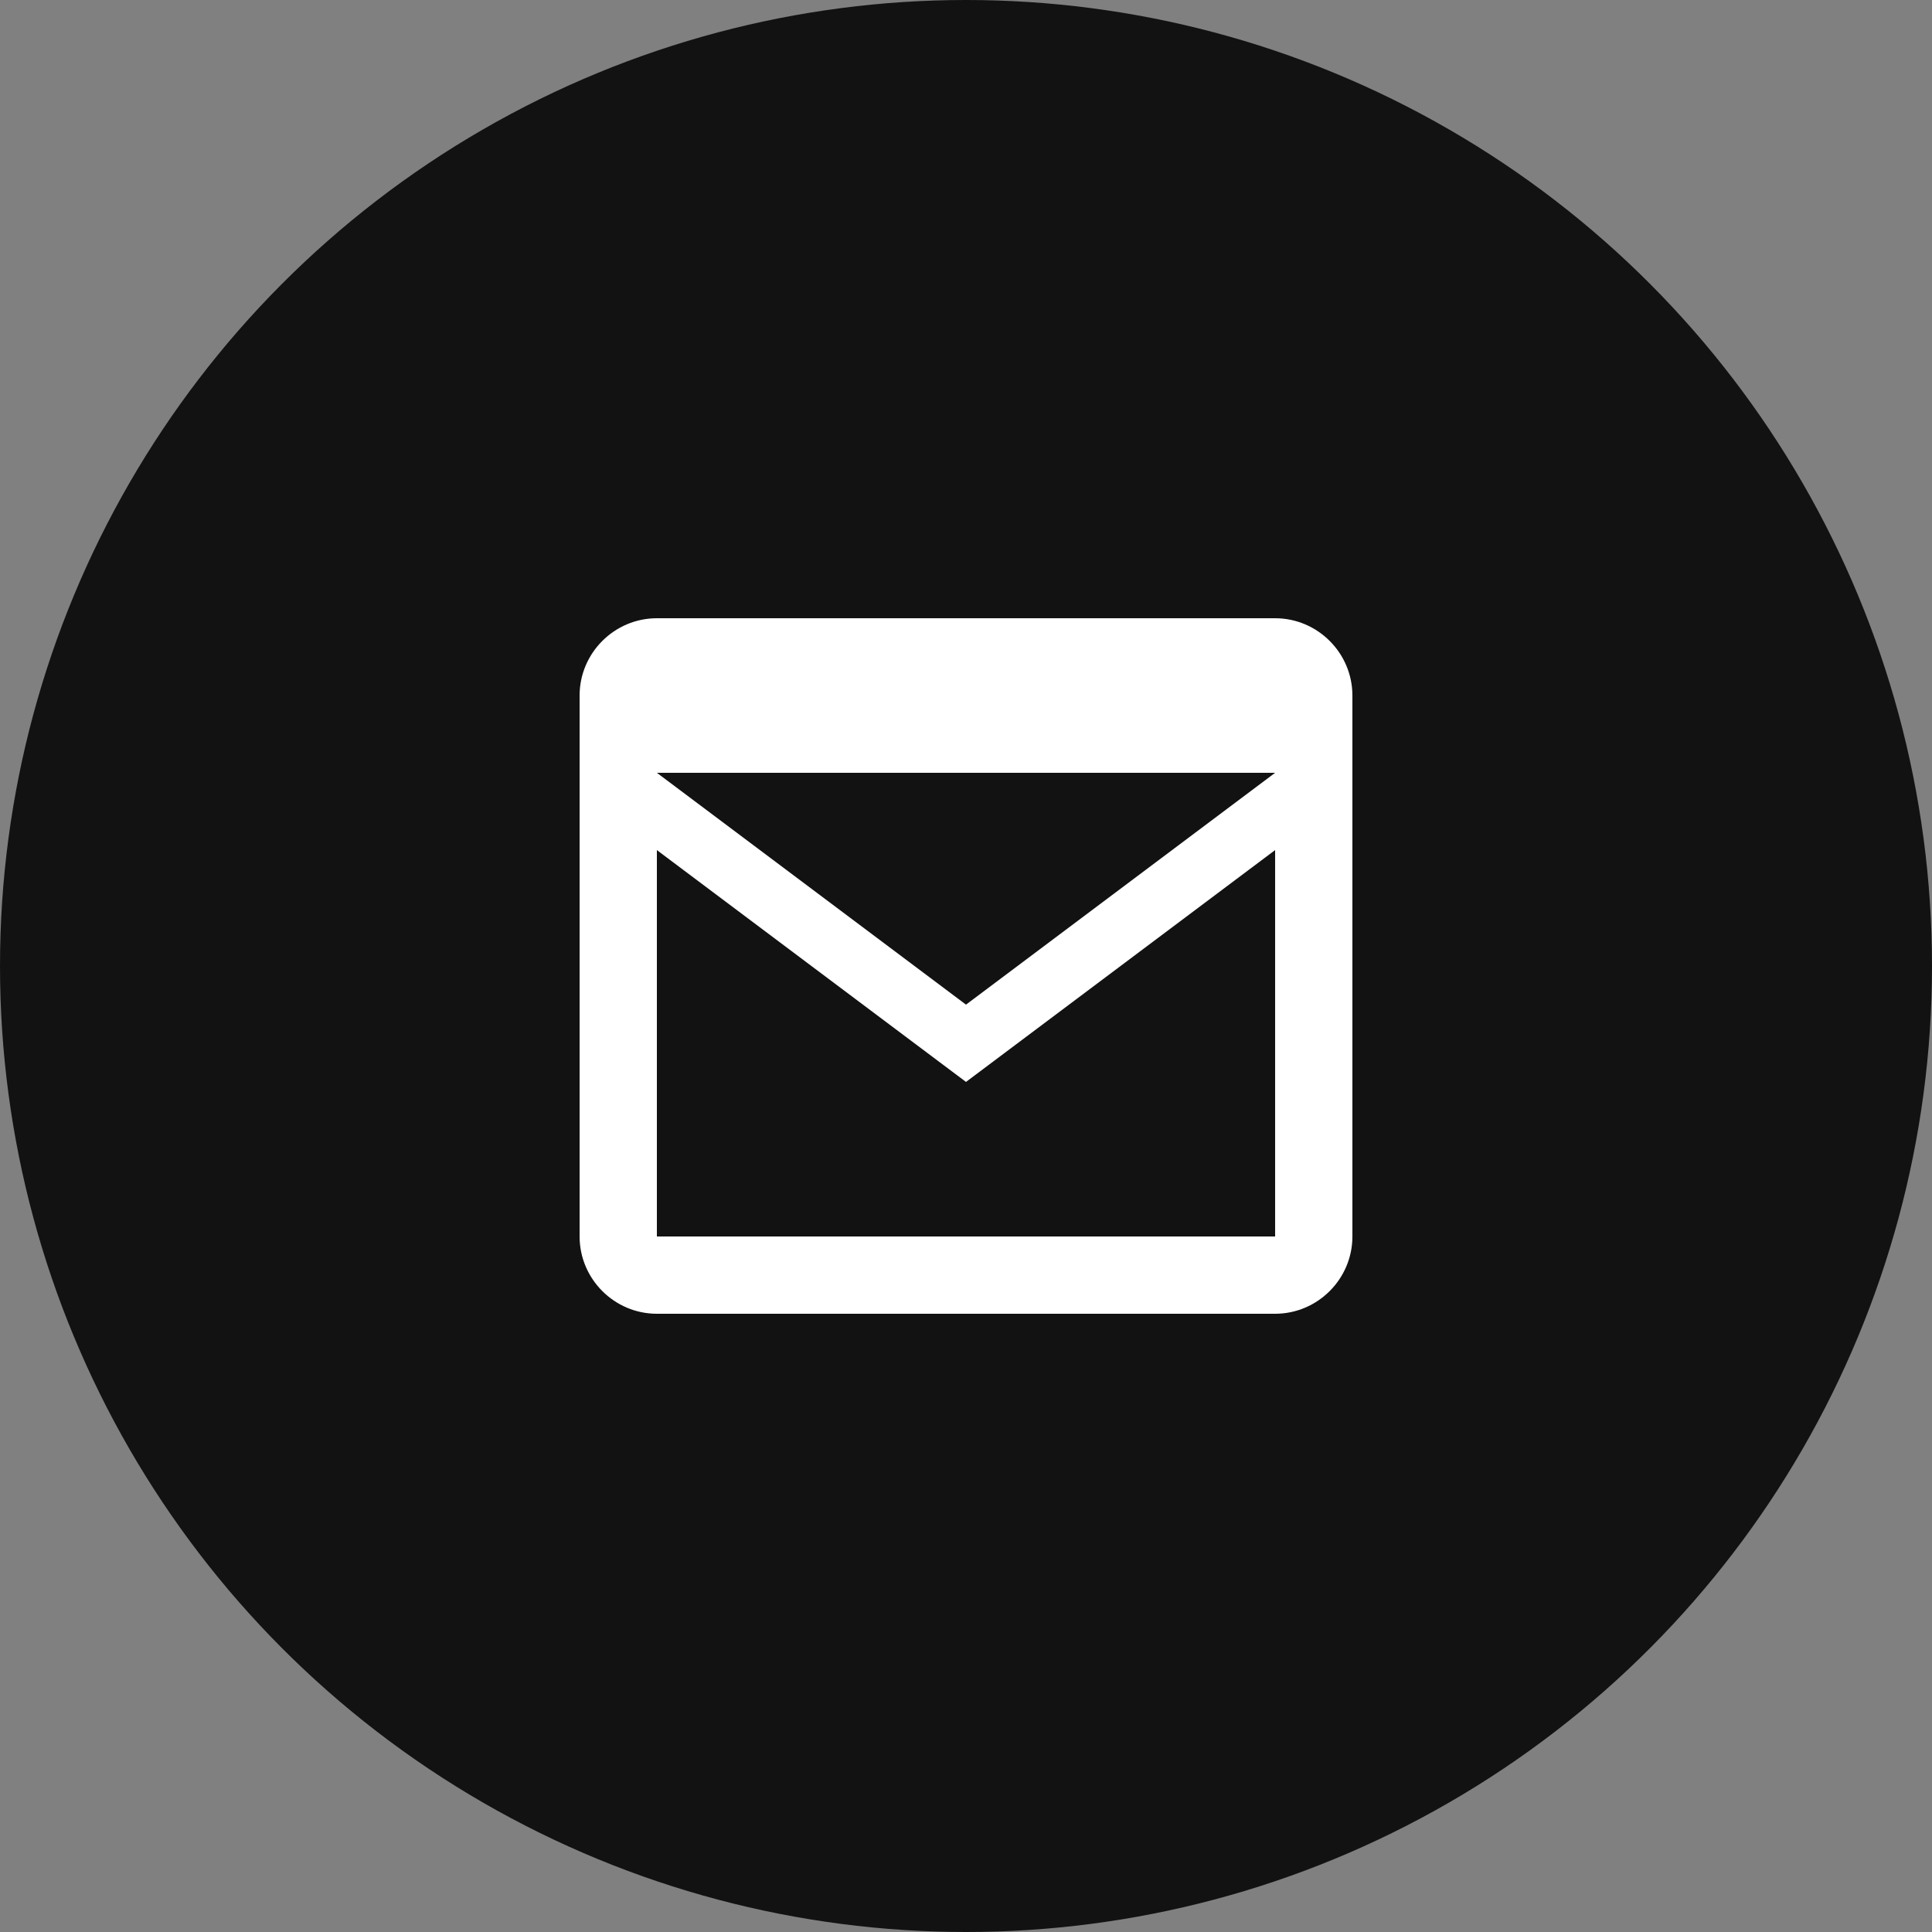
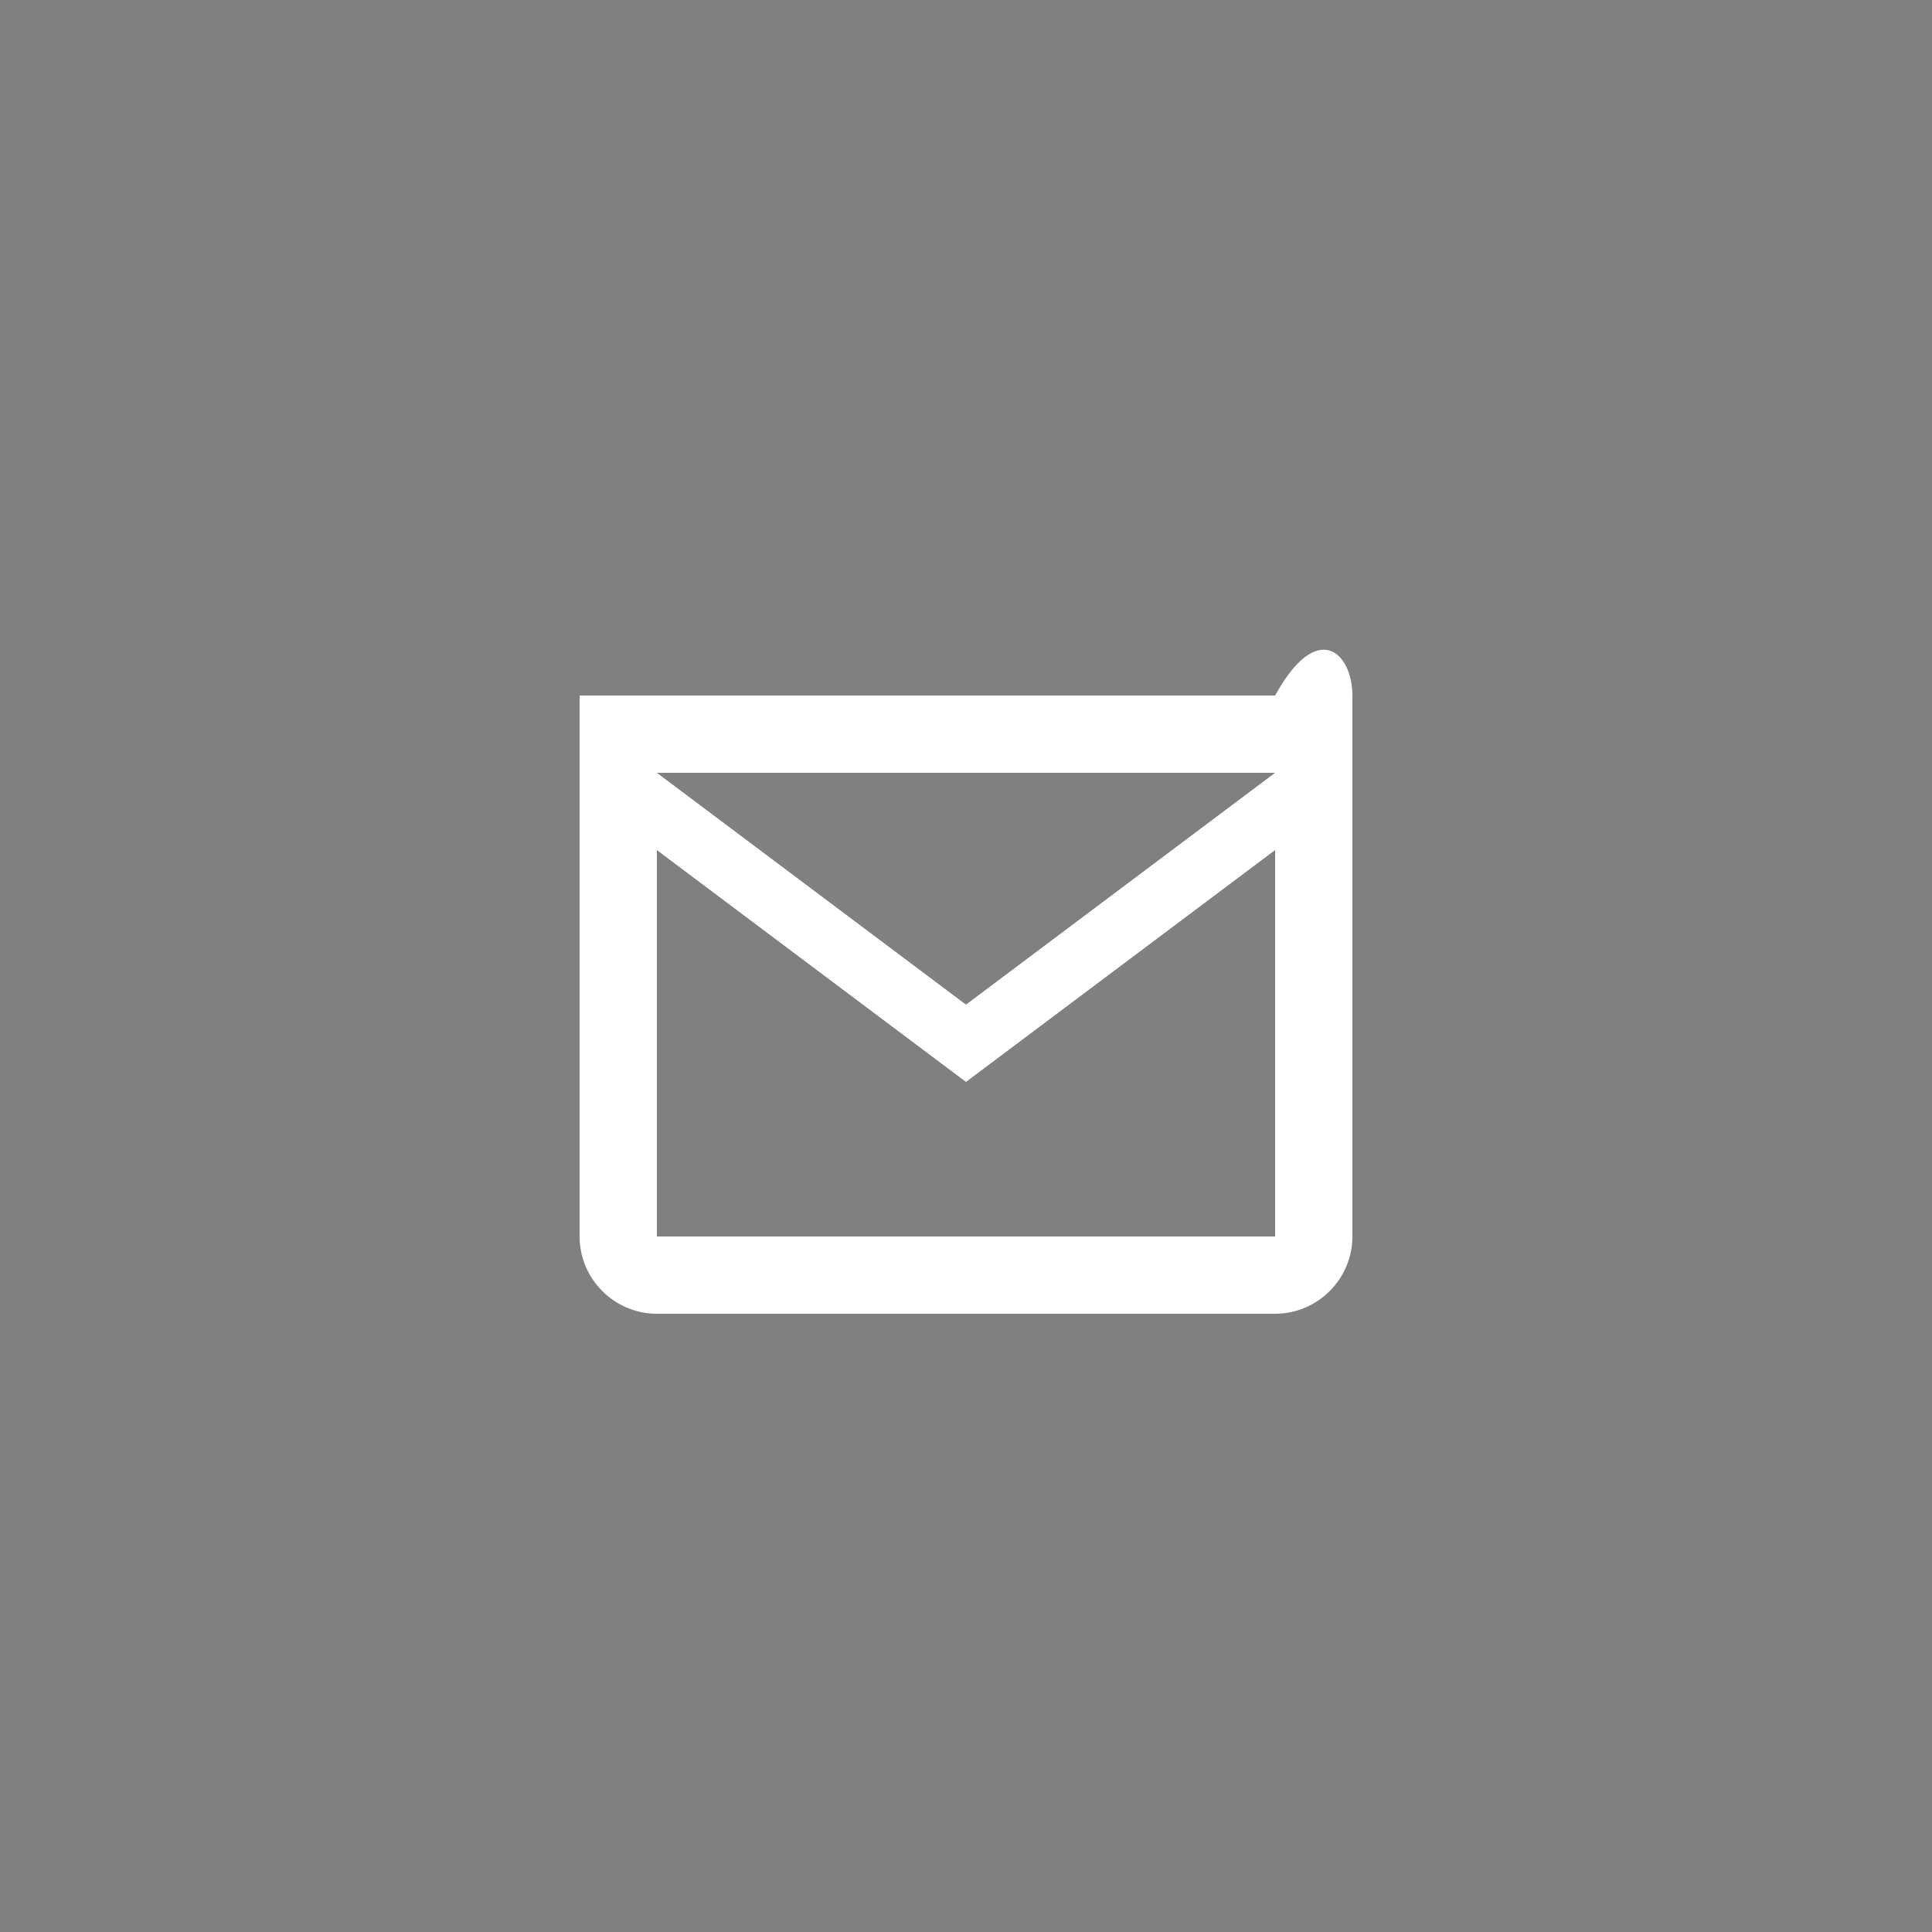
<svg xmlns="http://www.w3.org/2000/svg" width="50" height="50" viewBox="0 0 50 50" fill="none">
  <rect x="0" y="0" width="50" height="50" fill="#808080" stroke="none" />
-   <circle cx="25" cy="25" r="25" fill="#121212" />
-   <path d="M15 18C15 16.9 15.9 16 17 16H33C34.1 16 35 16.9 35 18V32C35 33.1 34.1 34 33 34H17C15.9 34 15 33.1 15 32V18ZM25 26L33 20H17L25 26ZM17 32H33V22L25 28L17 22V32Z" fill="white" />
+   <path d="M15 18H33C34.1 16 35 16.9 35 18V32C35 33.1 34.1 34 33 34H17C15.9 34 15 33.1 15 32V18ZM25 26L33 20H17L25 26ZM17 32H33V22L25 28L17 22V32Z" fill="white" />
</svg>